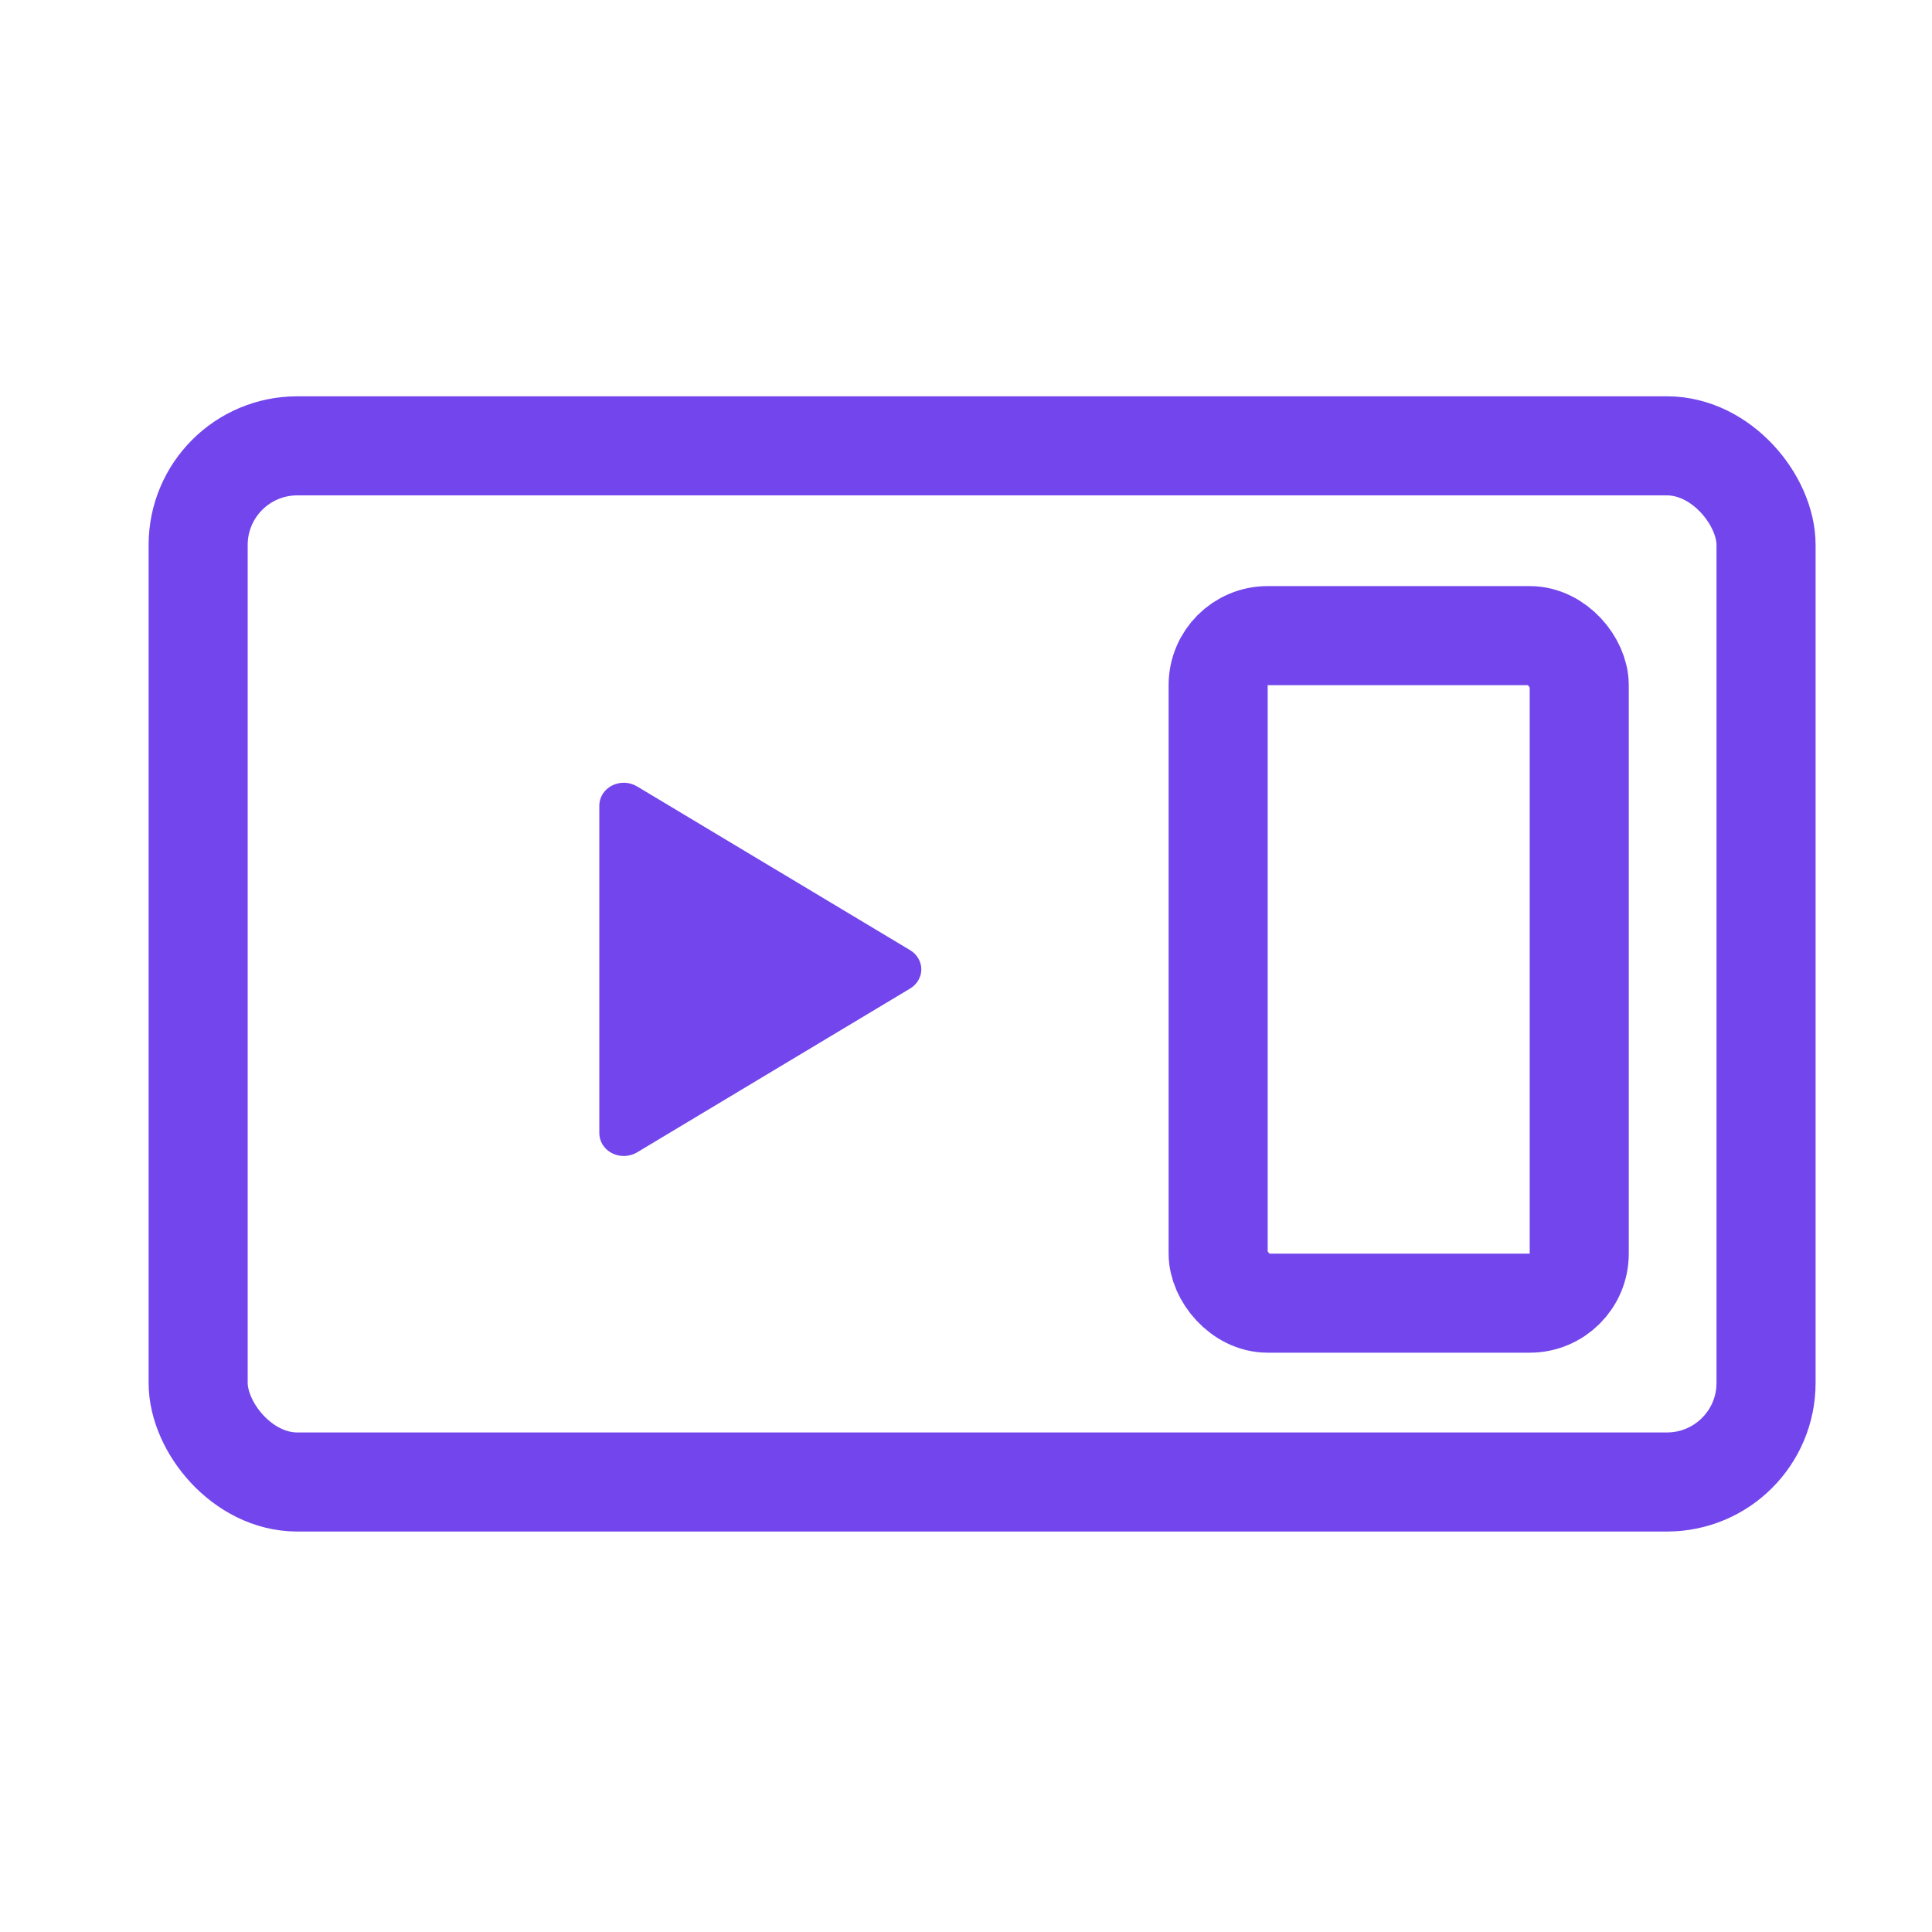
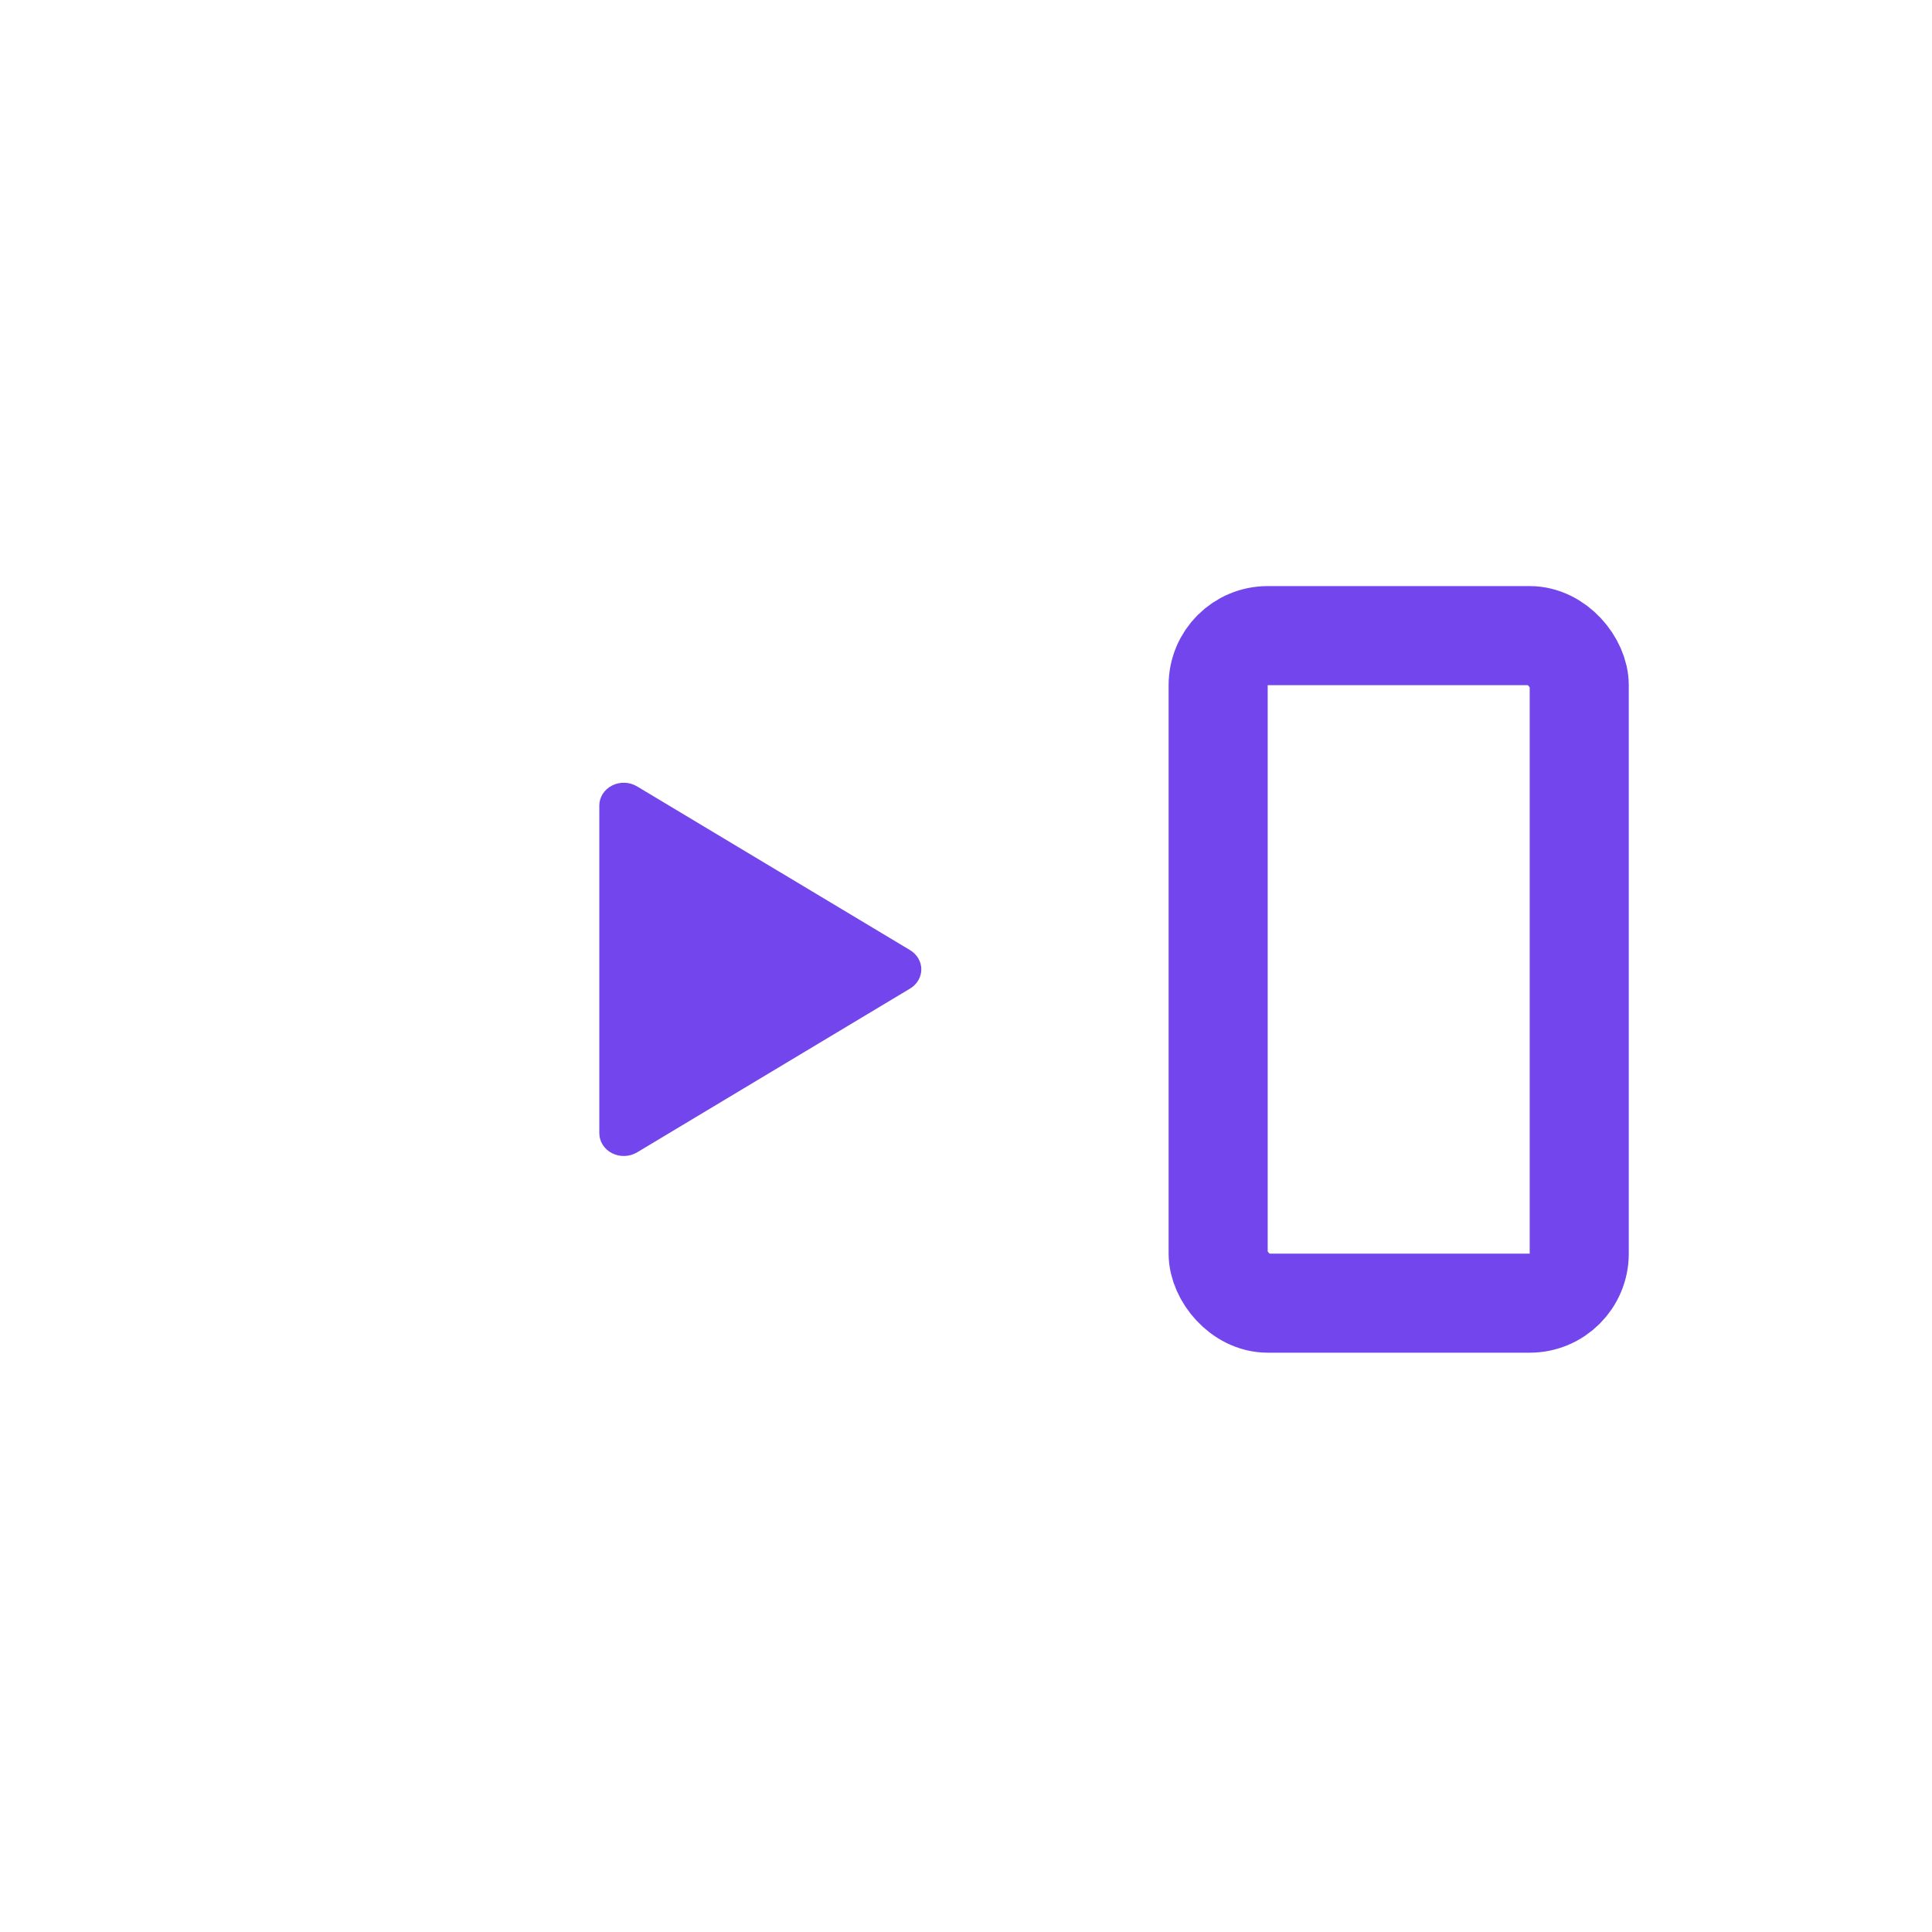
<svg xmlns="http://www.w3.org/2000/svg" width="39" height="39" viewBox="0 0 39 39" fill="none">
  <rect x="24.59" y="12.831" width="7.289" height="13.475" rx="1" stroke="#7246EC" stroke-width="2" />
-   <rect x="4" y="9" width="31.65" height="20.916" rx="2" stroke="#7246EC" stroke-width="2" />
  <path d="M12.098 22.874V16.261C12.098 16.178 12.122 16.097 12.167 16.026C12.212 15.955 12.277 15.897 12.355 15.857C12.433 15.817 12.521 15.798 12.61 15.801C12.698 15.804 12.784 15.829 12.859 15.874L18.37 19.179C18.44 19.221 18.498 19.279 18.537 19.346C18.577 19.414 18.598 19.49 18.598 19.568C18.598 19.645 18.577 19.721 18.537 19.789C18.498 19.857 18.44 19.914 18.37 19.956L12.859 23.263C12.784 23.307 12.698 23.332 12.61 23.335C12.521 23.338 12.433 23.319 12.355 23.279C12.277 23.24 12.212 23.181 12.167 23.11C12.122 23.039 12.098 22.958 12.098 22.875V22.874Z" fill="#7246EC" />
</svg>